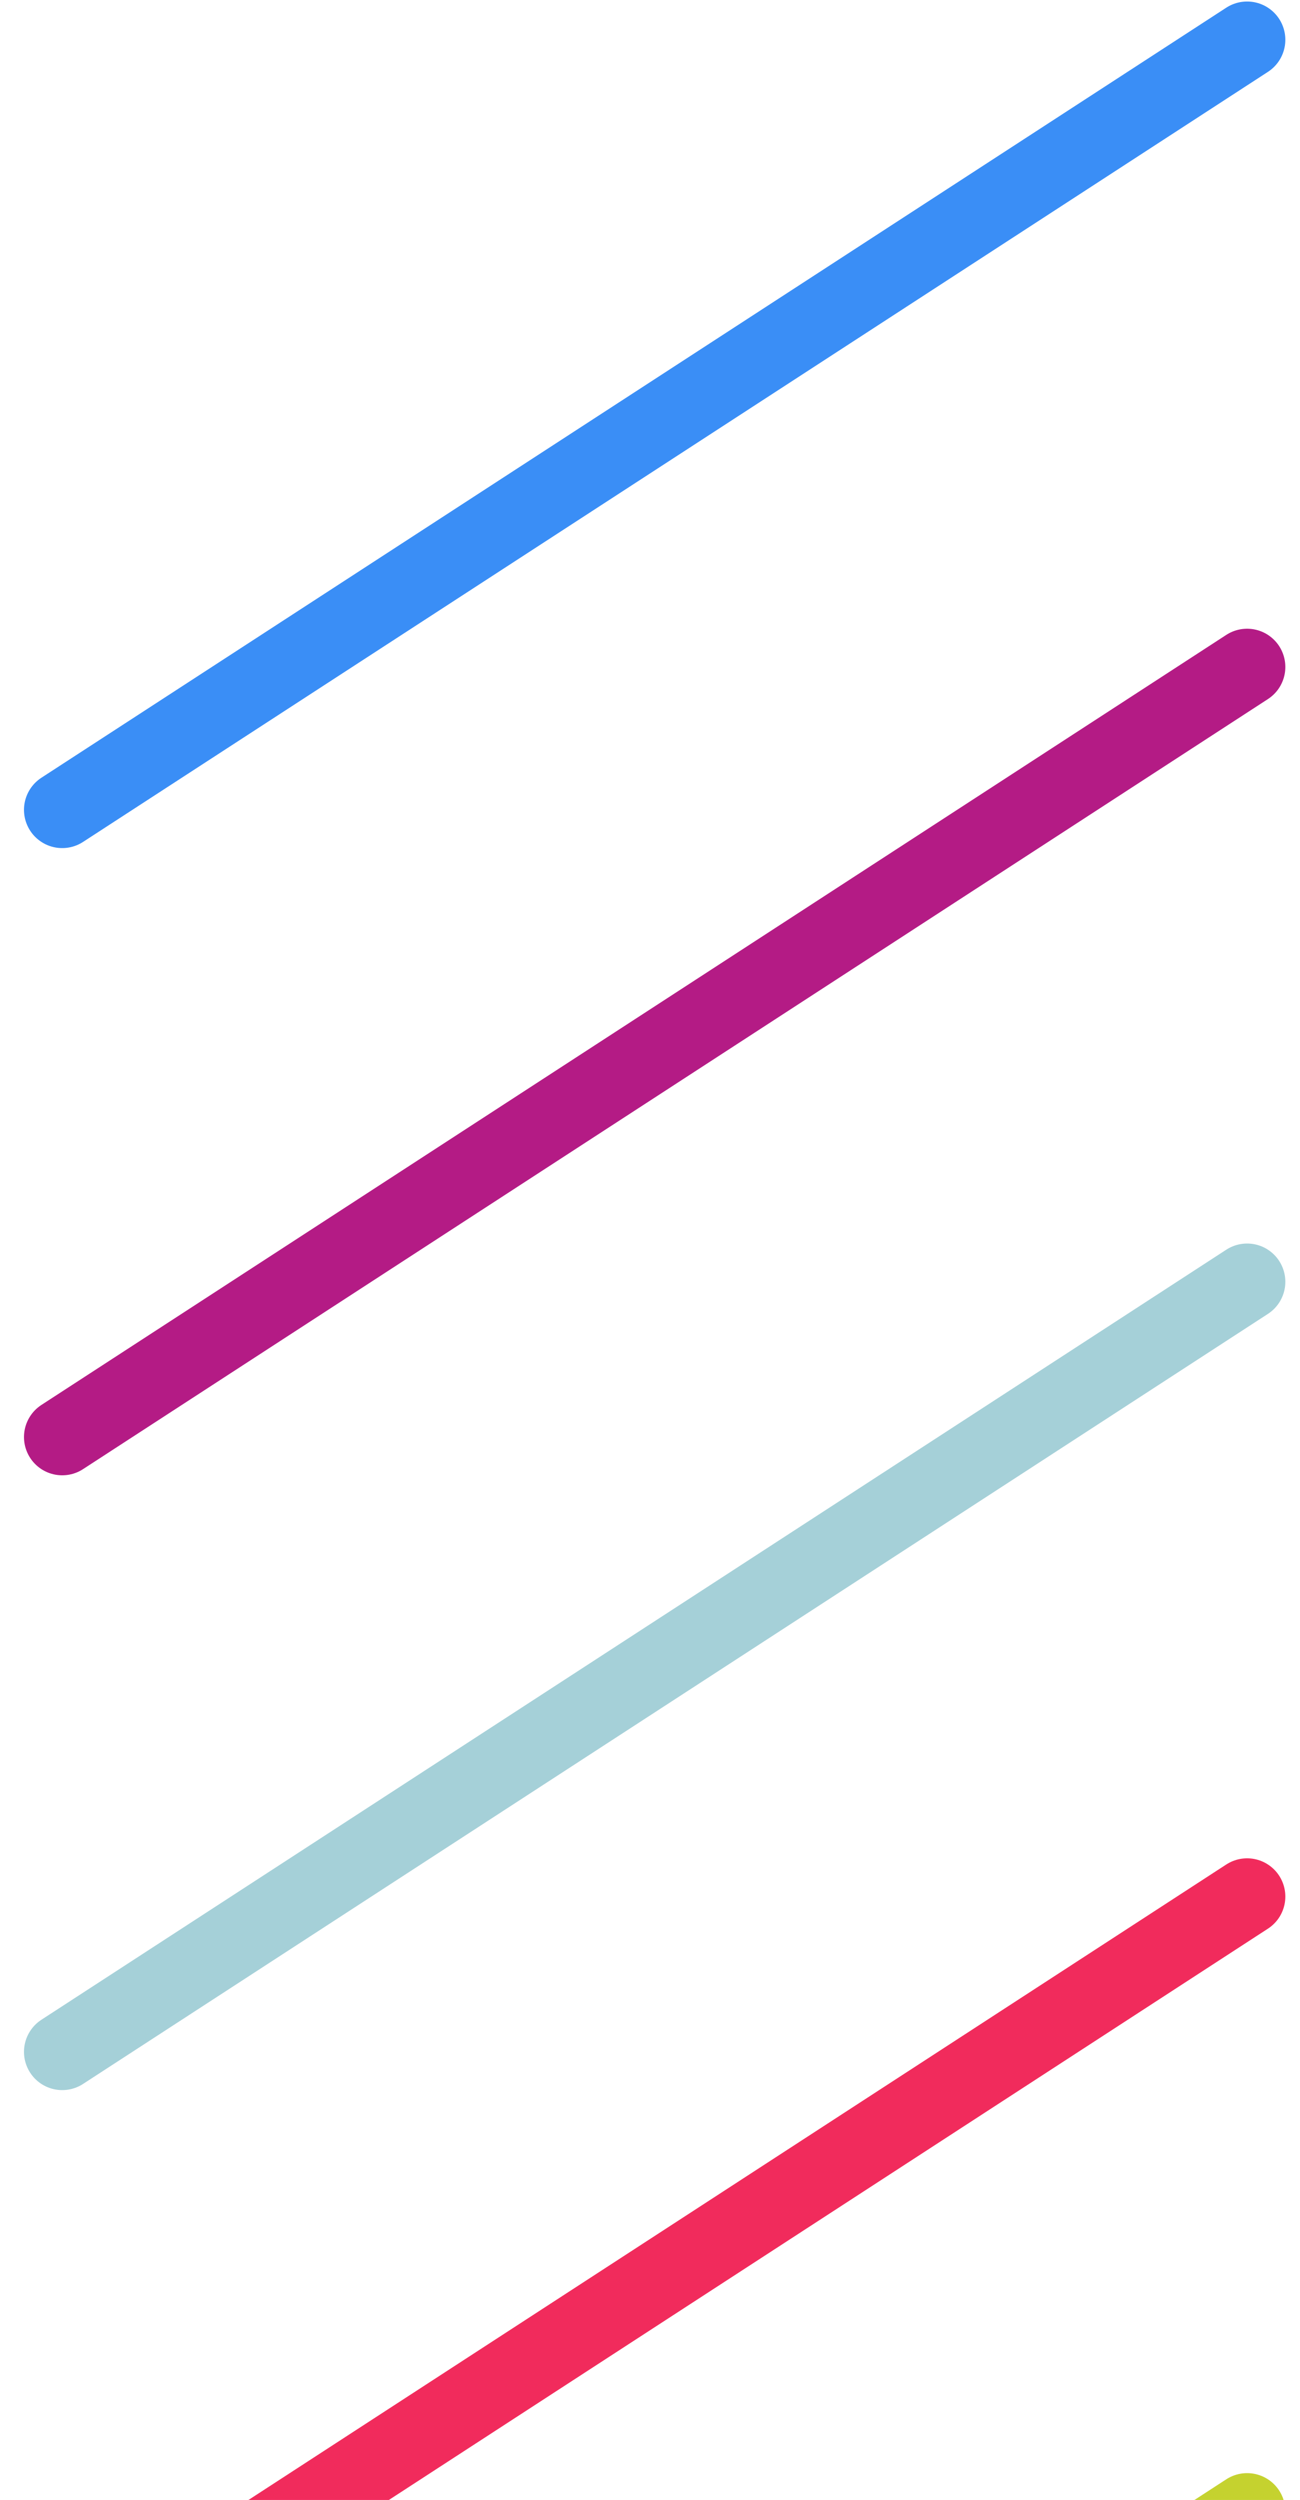
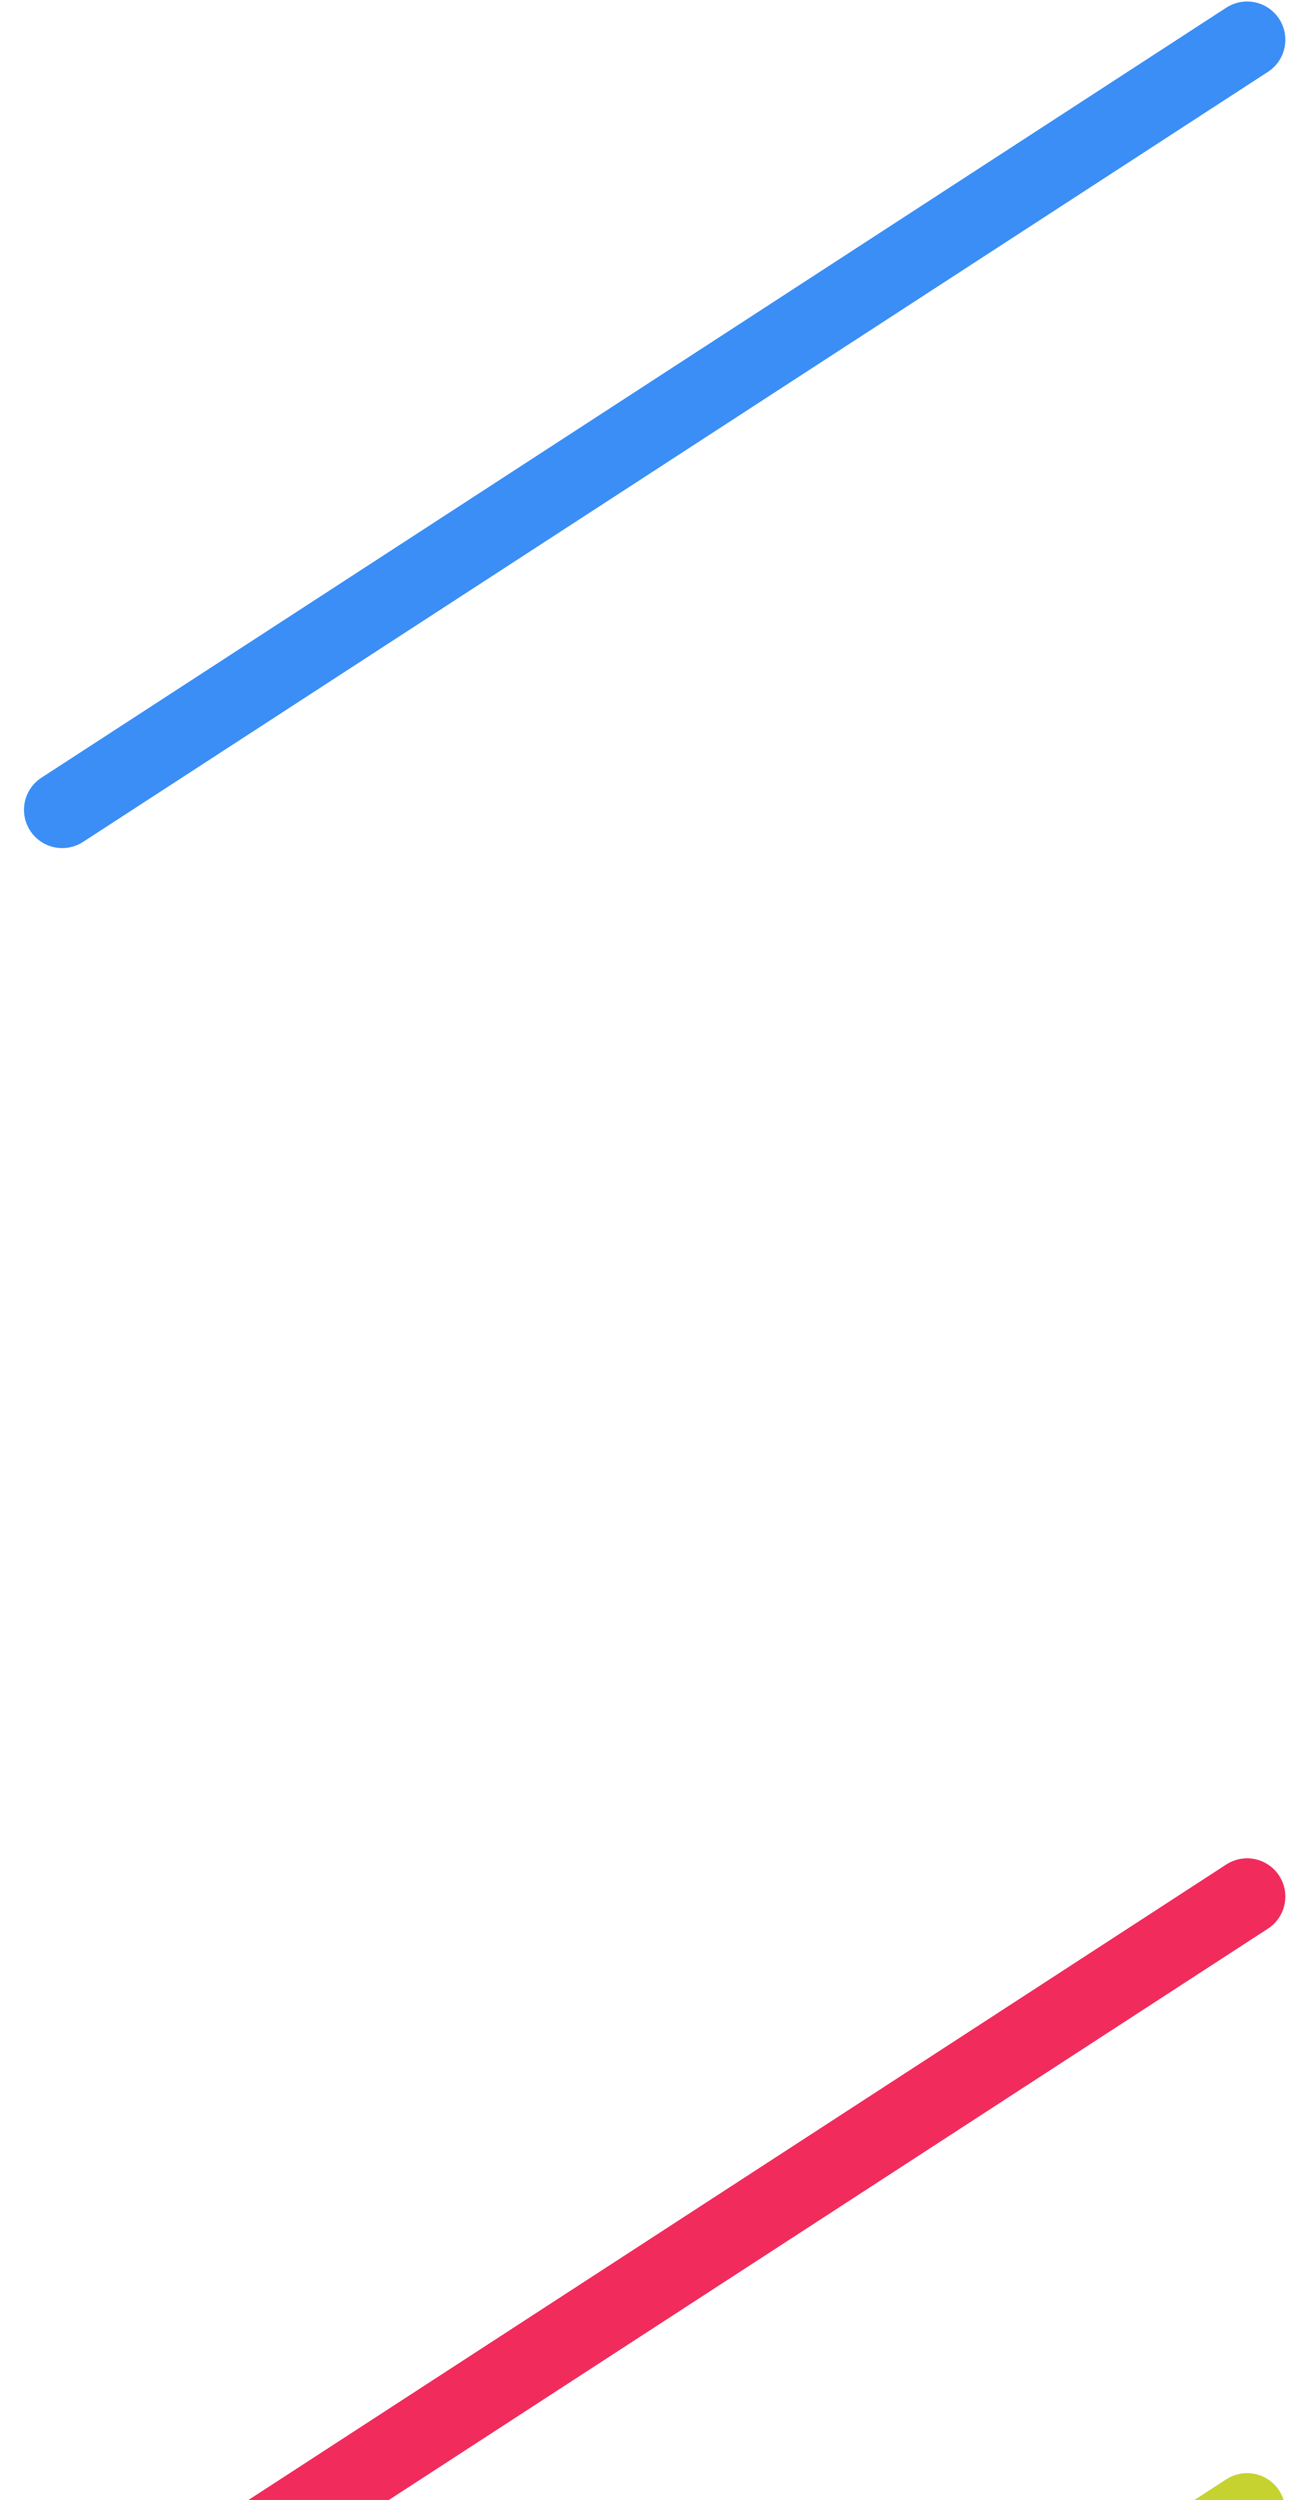
<svg xmlns="http://www.w3.org/2000/svg" width="51" height="98" viewBox="0 0 51 98" fill="none">
  <g id="Line">
-     <line id="Line 84" x1="2.441" y1="56.333" x2="48.925" y2="26.146" stroke="#B41B85" stroke-width="3" stroke-linecap="round" />
    <line id="Line 89" x1="2.441" y1="31.746" x2="48.925" y2="1.559" stroke="#3A8EF6" stroke-width="3" stroke-linecap="round" />
-     <line id="Line 85" x1="2.441" y1="80.434" x2="48.925" y2="50.247" stroke="#A5D0D8" stroke-width="3" stroke-linecap="round" />
    <line id="Line 86" x1="2.441" y1="104.534" x2="48.925" y2="74.347" stroke="#F12B5C" stroke-width="3" stroke-linecap="round" />
    <line id="Line 87" x1="2.441" y1="128.635" x2="48.925" y2="98.448" stroke="#C5D22F" stroke-width="3" stroke-linecap="round" />
  </g>
</svg>